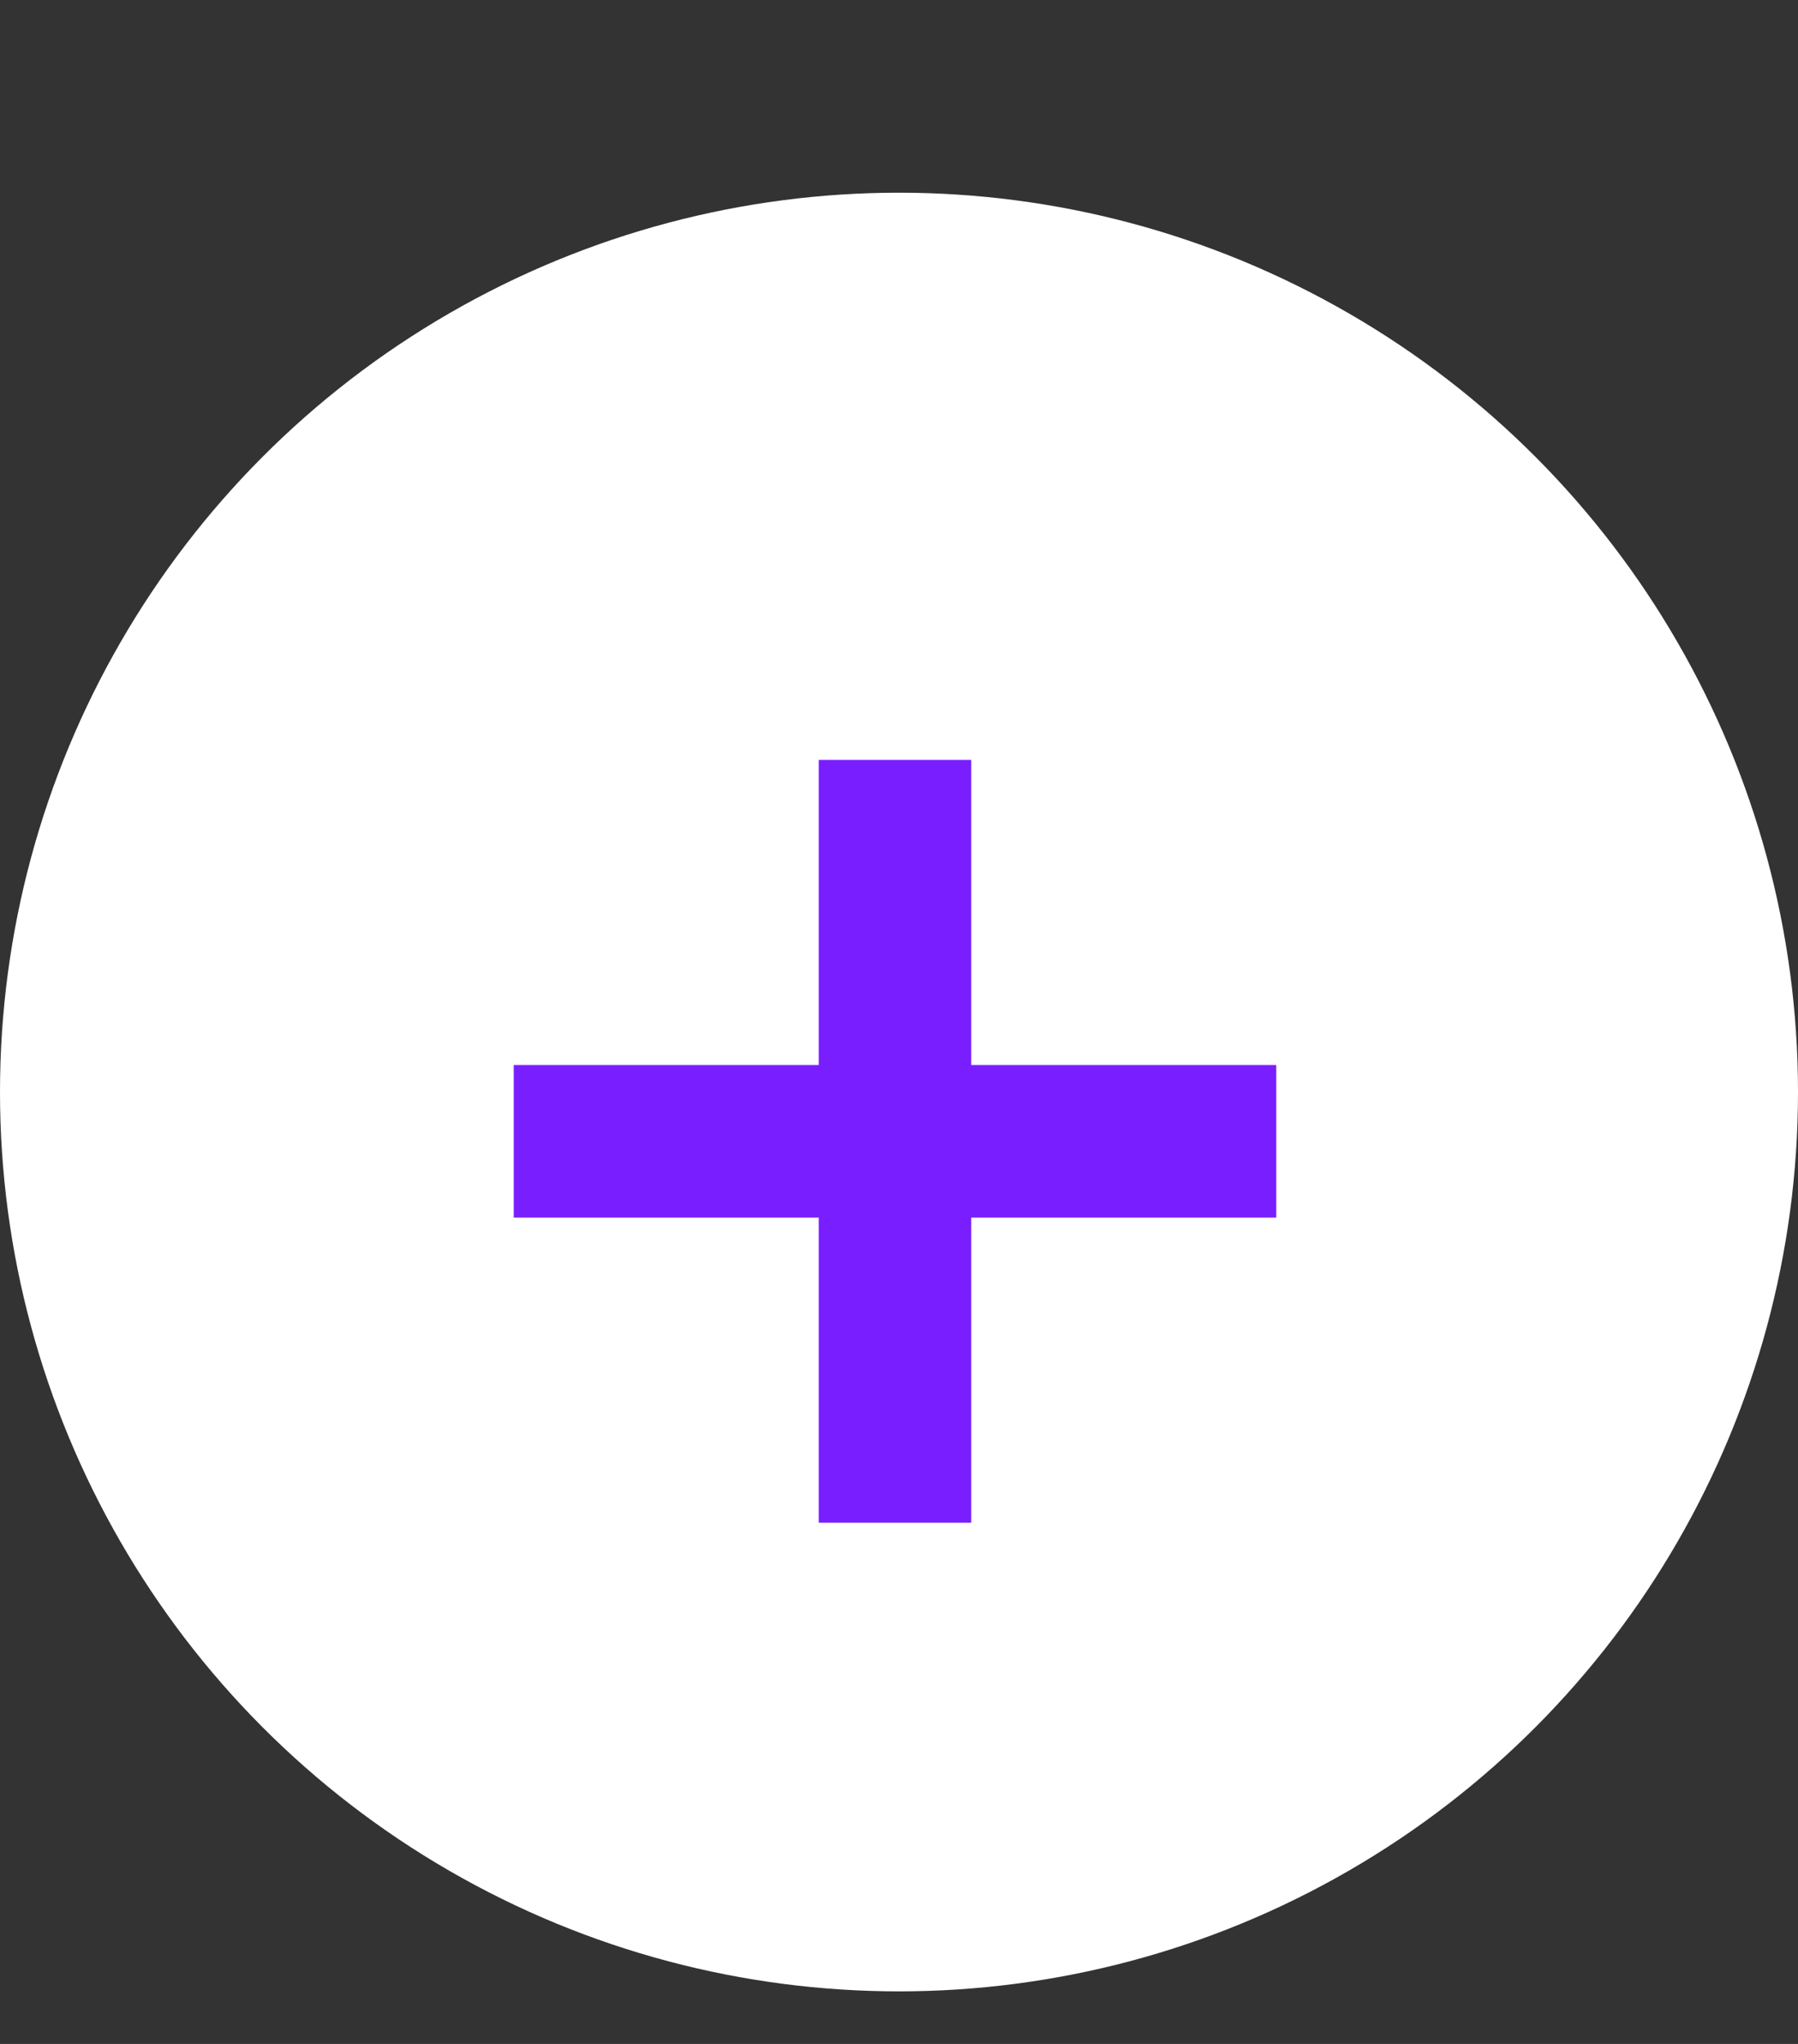
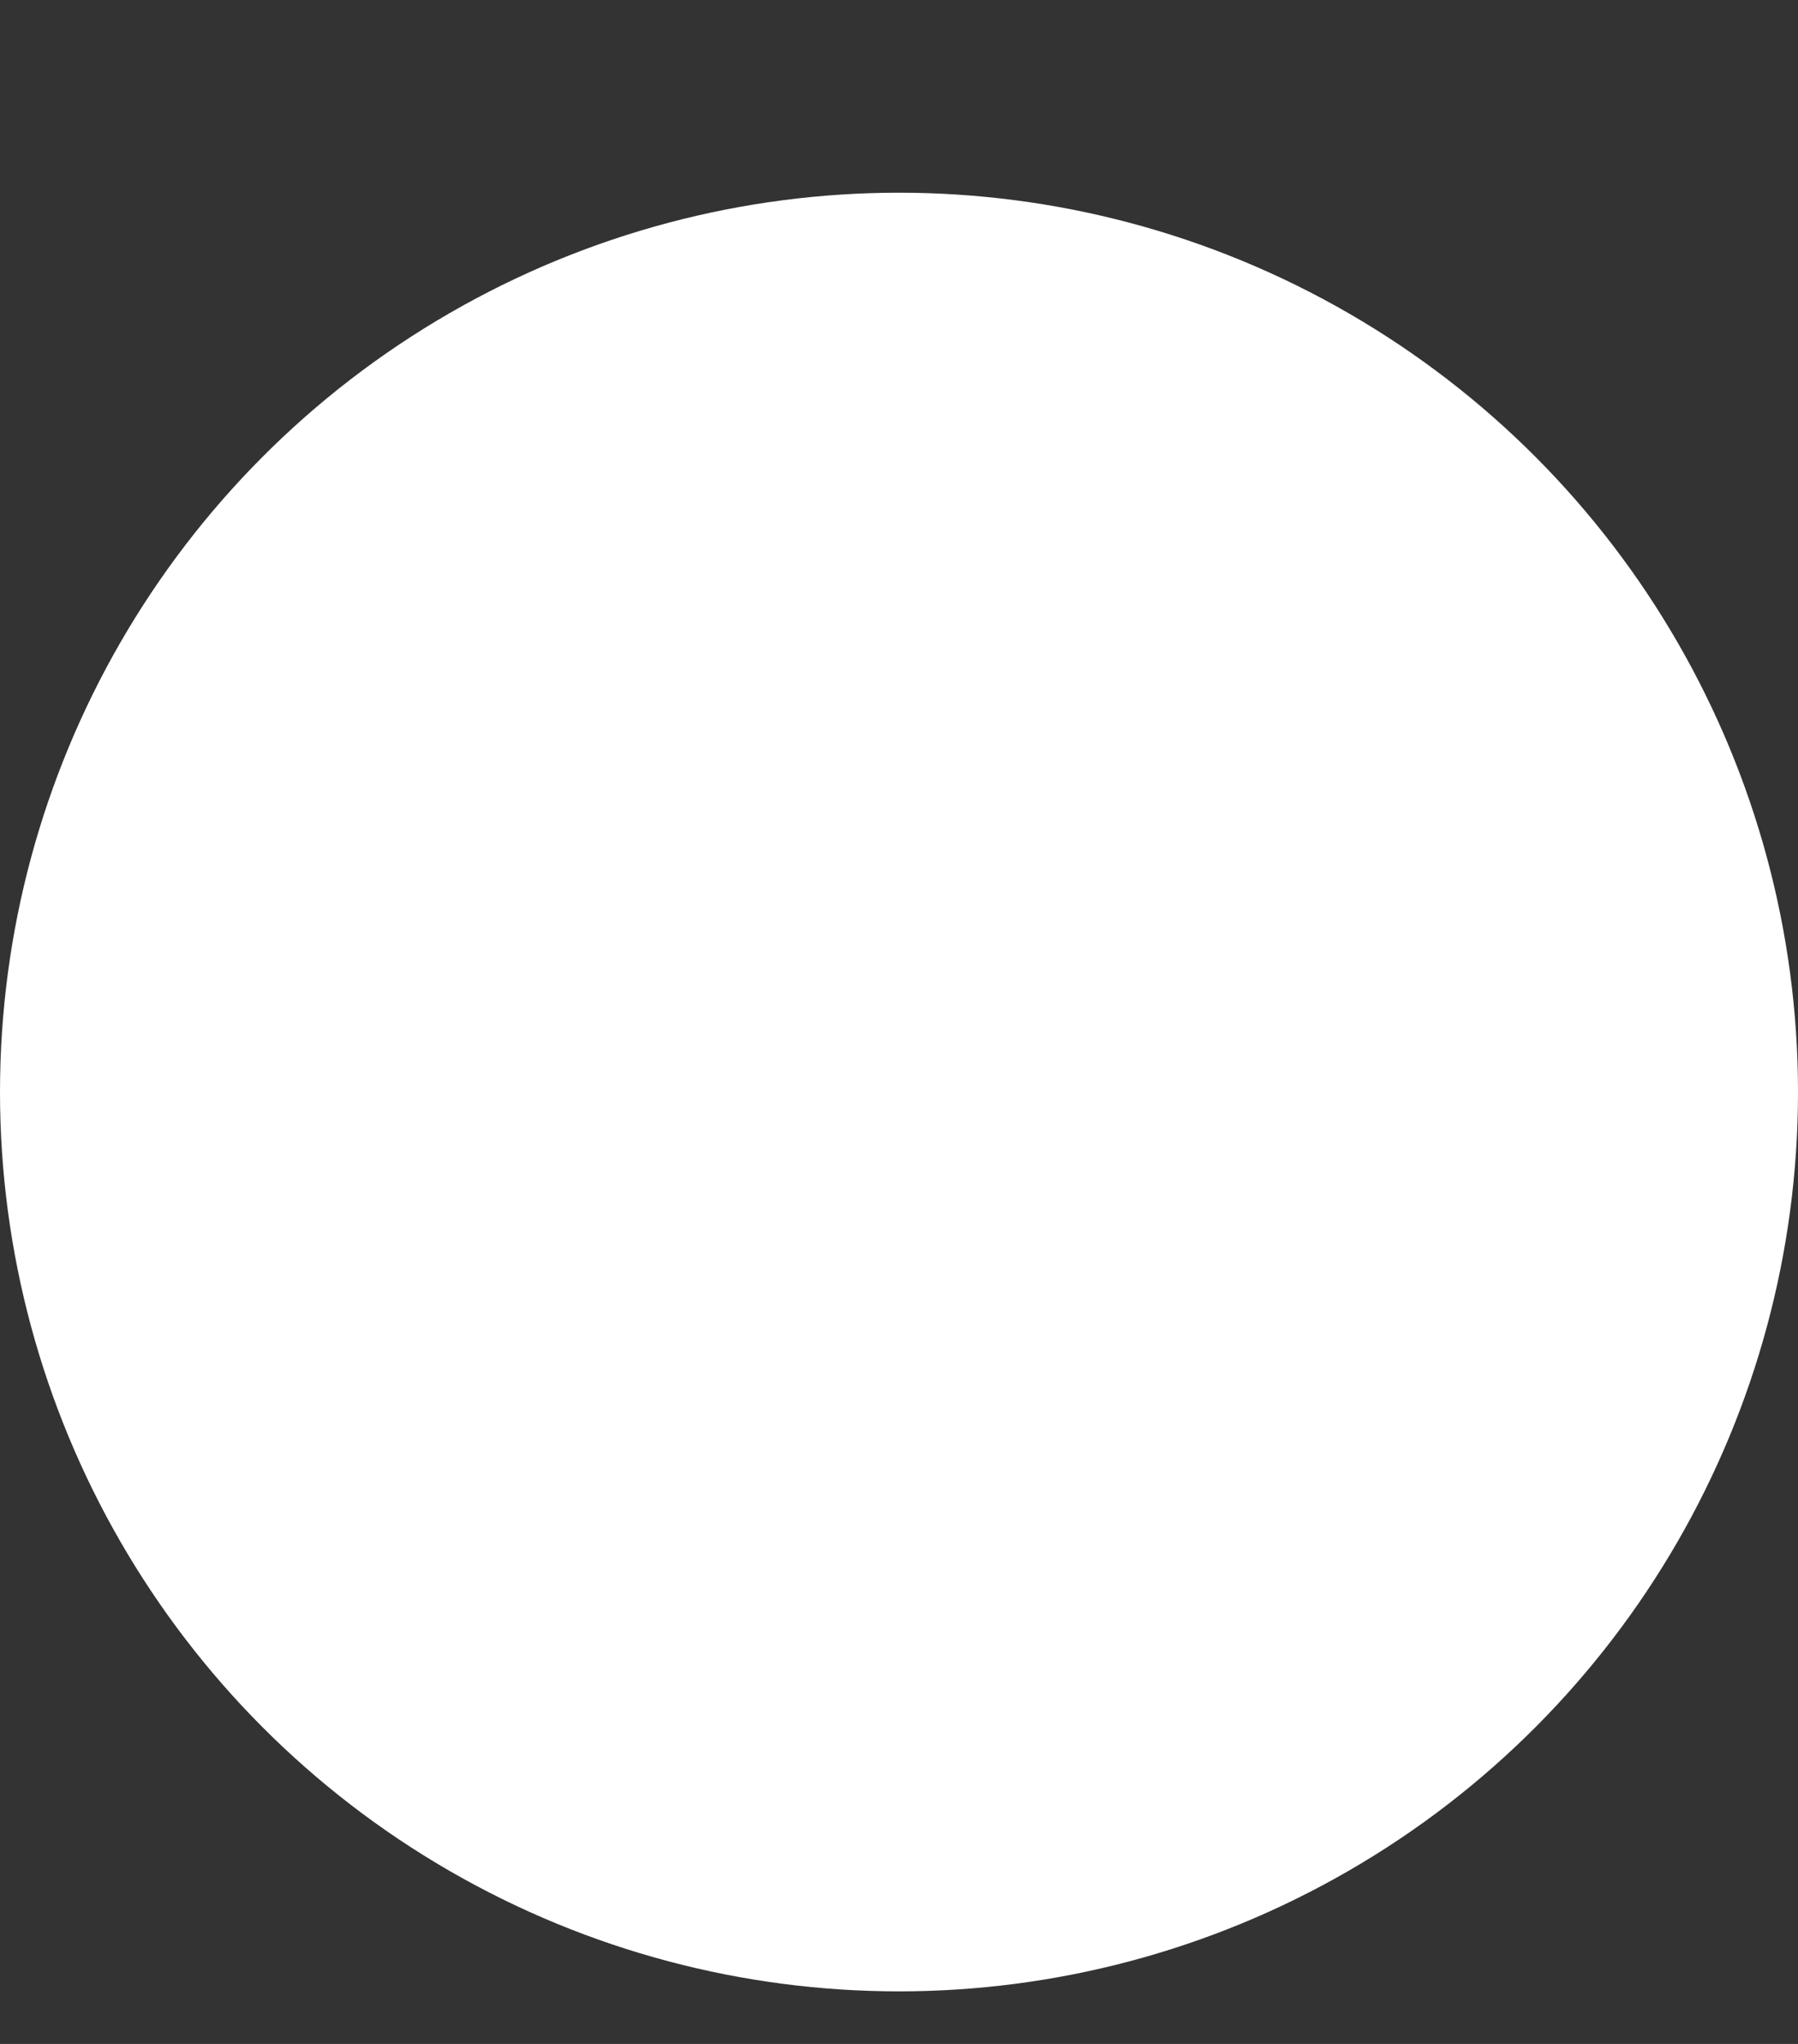
<svg xmlns="http://www.w3.org/2000/svg" width="22" height="25" viewBox="0 0 22 25" fill="none">
  <rect x="0" y="0" width="22" height="25" fill="#333333" stroke="none" />
  <circle cx="11" cy="13.357" r="11" fill="white" />
-   <path d="M10.018 18.625V14.893H6.286V13.027H10.018V9.295H11.884V13.027H15.616V14.893H11.884V18.625H10.018Z" fill="#791FFF" />
</svg>